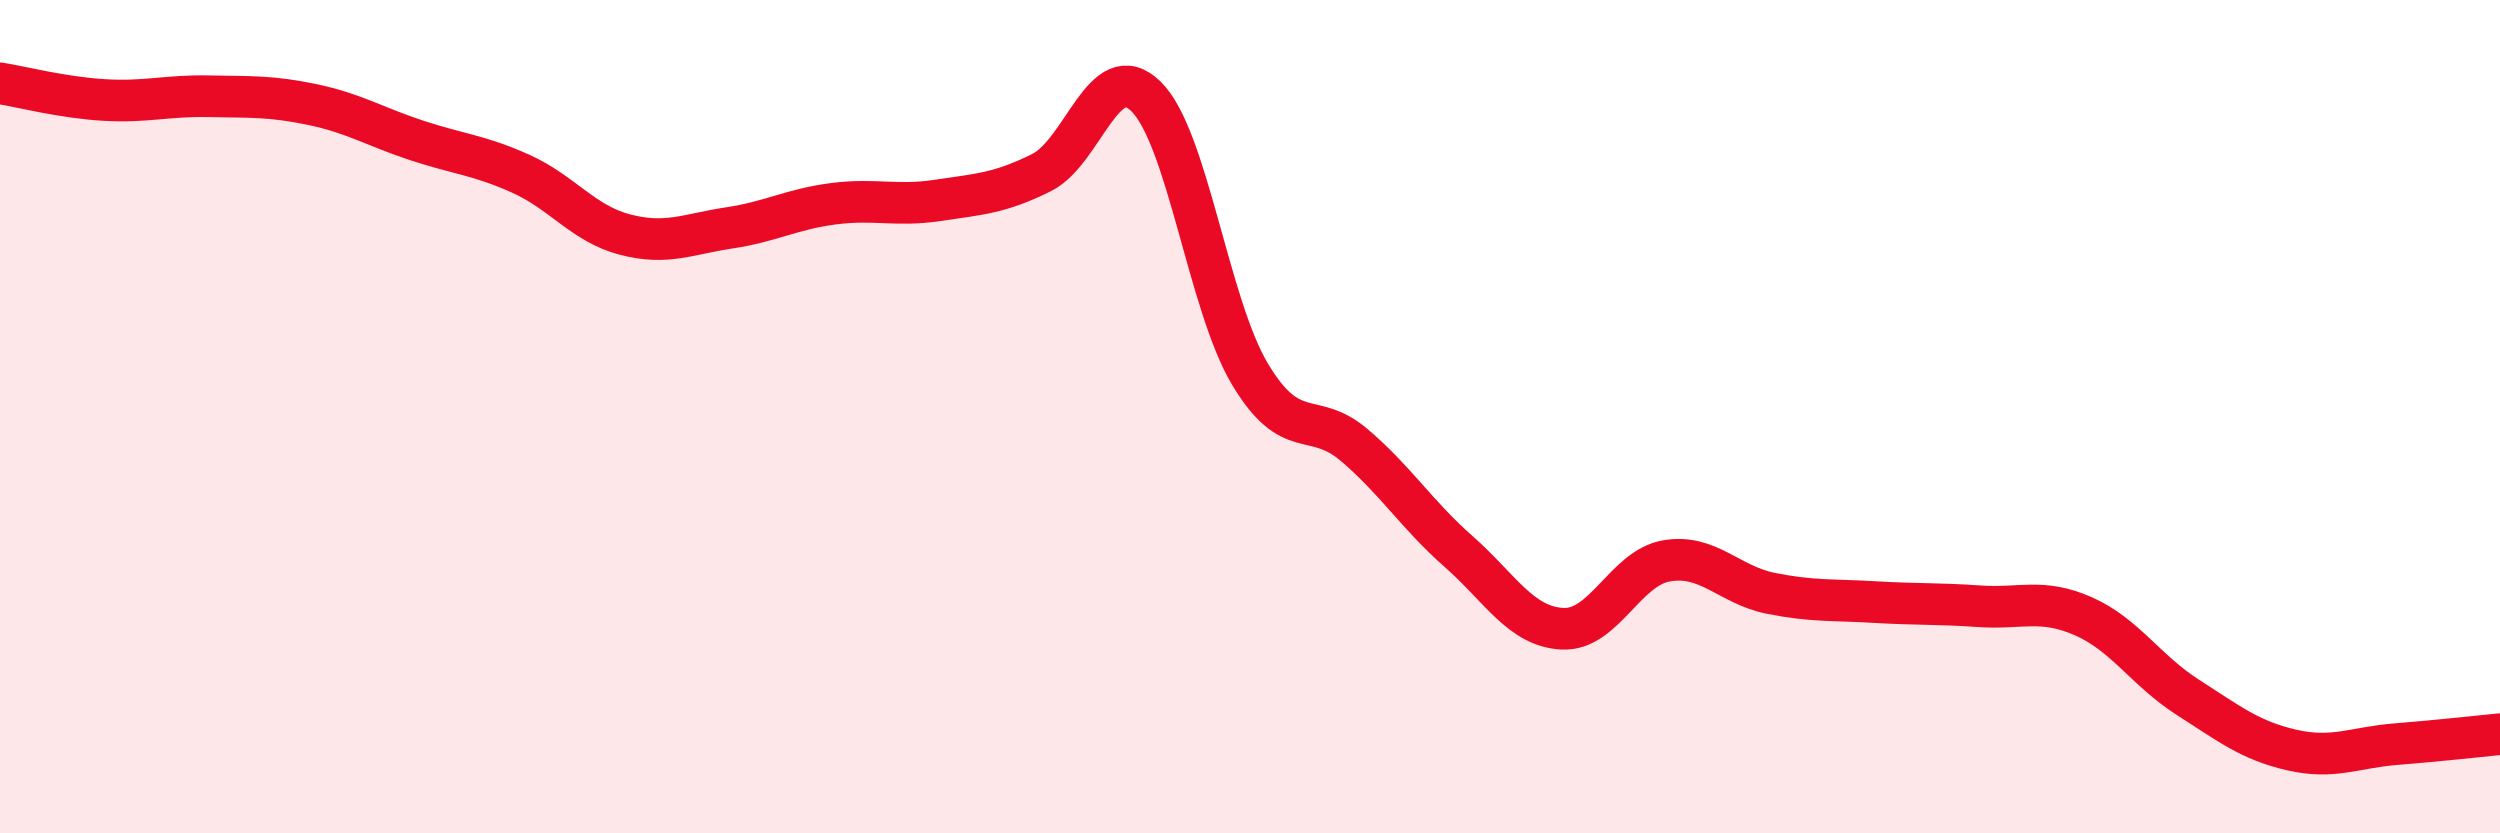
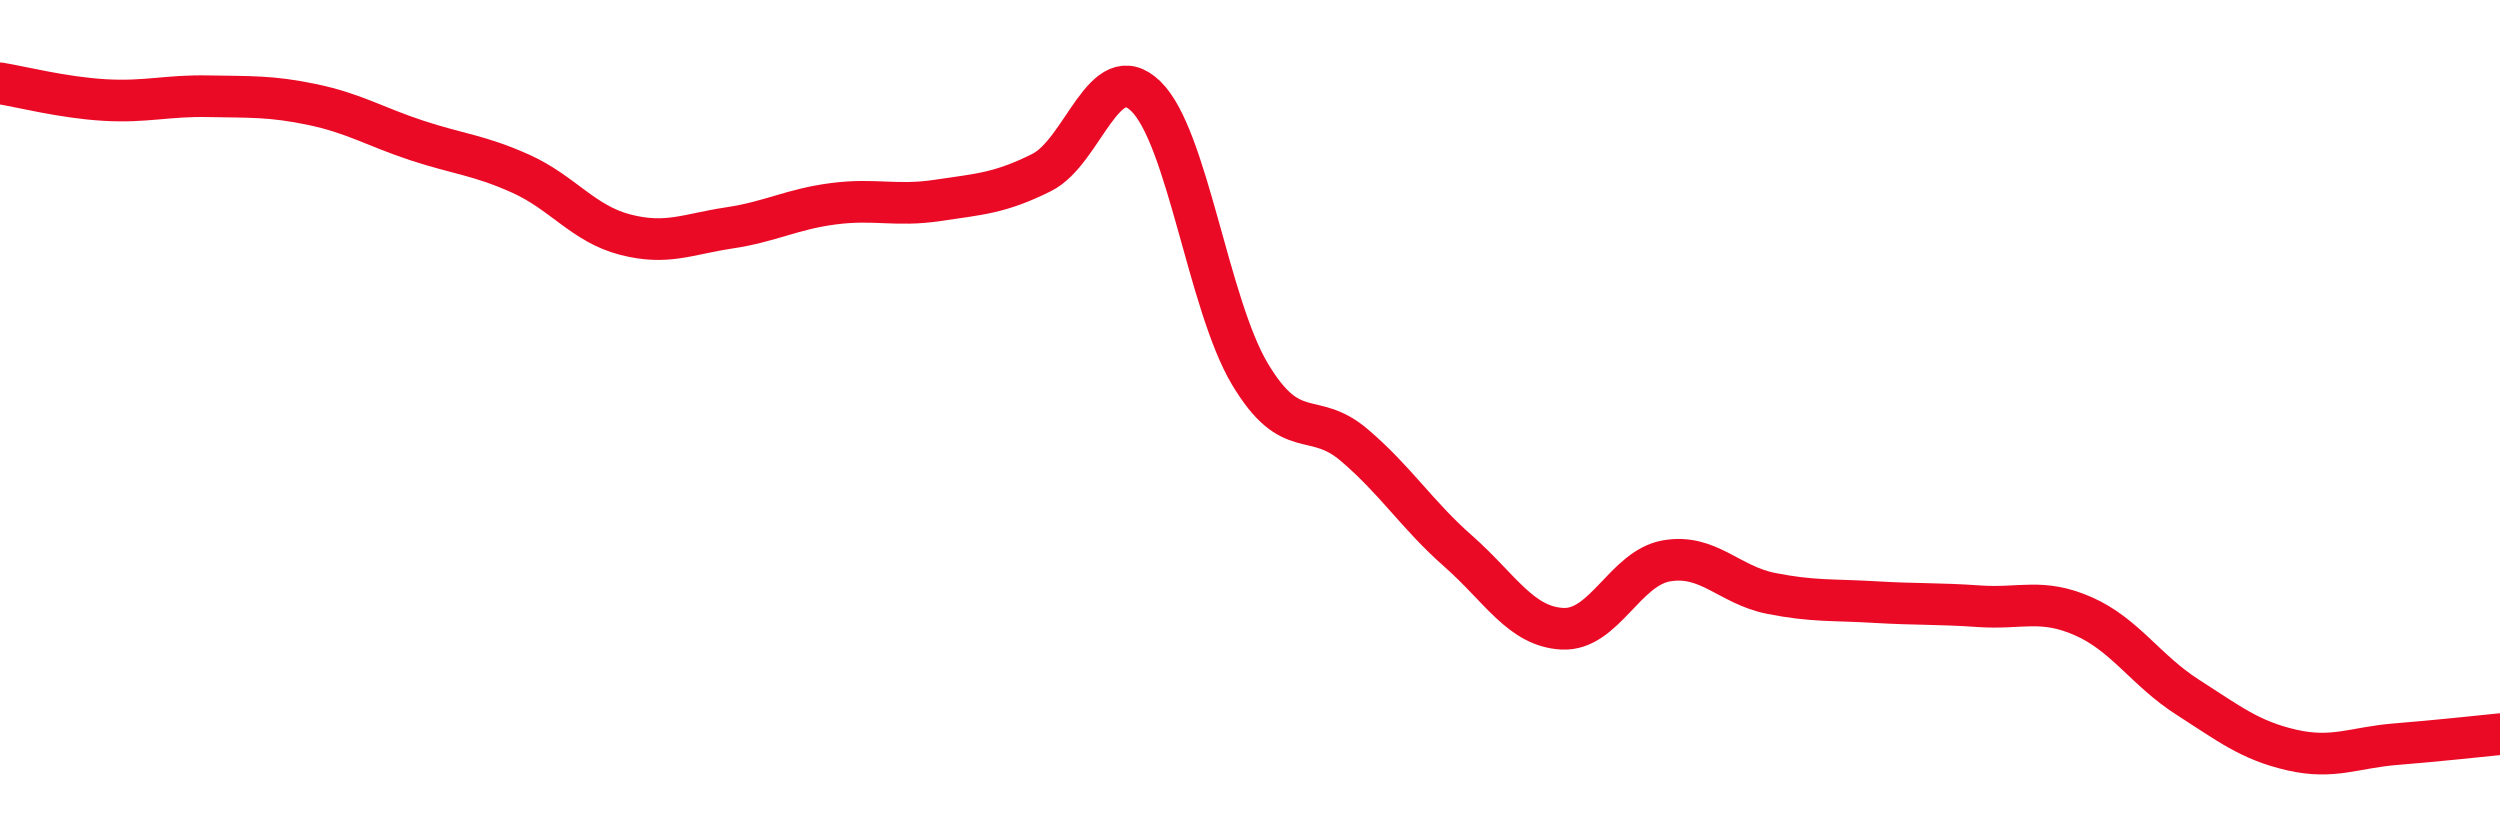
<svg xmlns="http://www.w3.org/2000/svg" width="60" height="20" viewBox="0 0 60 20">
-   <path d="M 0,2 C 0.5,2.08 1.5,2.34 2.5,2.4 C 3.5,2.46 4,2.29 5,2.31 C 6,2.33 6.5,2.3 7.5,2.51 C 8.5,2.72 9,3.04 10,3.37 C 11,3.7 11.5,3.72 12.5,4.17 C 13.5,4.62 14,5.37 15,5.63 C 16,5.89 16.5,5.62 17.5,5.47 C 18.5,5.32 19,5.02 20,4.89 C 21,4.76 21.5,4.96 22.5,4.81 C 23.5,4.66 24,4.64 25,4.14 C 26,3.64 26.5,1.34 27.5,2.31 C 28.5,3.28 29,7.31 30,8.98 C 31,10.65 31.5,9.83 32.5,10.68 C 33.5,11.53 34,12.35 35,13.23 C 36,14.11 36.5,15.04 37.5,15.09 C 38.5,15.14 39,13.63 40,13.46 C 41,13.29 41.5,14.04 42.5,14.24 C 43.5,14.44 44,14.39 45,14.45 C 46,14.51 46.5,14.48 47.5,14.55 C 48.5,14.62 49,14.35 50,14.79 C 51,15.23 51.5,16.09 52.5,16.73 C 53.5,17.37 54,17.77 55,18 C 56,18.23 56.5,17.94 57.5,17.86 C 58.5,17.78 59.5,17.67 60,17.62L60 20L0 20Z" fill="#EB0A25" opacity="0.1" stroke-linecap="round" stroke-linejoin="round" />
  <path d="M 0,2 C 0.5,2.08 1.5,2.34 2.5,2.4 C 3.5,2.46 4,2.29 5,2.31 C 6,2.33 6.5,2.3 7.5,2.51 C 8.5,2.72 9,3.04 10,3.37 C 11,3.7 11.5,3.72 12.5,4.17 C 13.5,4.62 14,5.37 15,5.63 C 16,5.89 16.5,5.62 17.5,5.47 C 18.5,5.32 19,5.02 20,4.89 C 21,4.76 21.5,4.96 22.5,4.81 C 23.5,4.66 24,4.64 25,4.14 C 26,3.64 26.5,1.34 27.5,2.31 C 28.5,3.28 29,7.31 30,8.98 C 31,10.65 31.5,9.83 32.5,10.68 C 33.5,11.53 34,12.35 35,13.23 C 36,14.11 36.5,15.04 37.5,15.09 C 38.5,15.14 39,13.63 40,13.46 C 41,13.29 41.5,14.04 42.5,14.24 C 43.5,14.44 44,14.39 45,14.45 C 46,14.51 46.5,14.48 47.5,14.55 C 48.5,14.62 49,14.35 50,14.79 C 51,15.23 51.5,16.09 52.5,16.73 C 53.5,17.37 54,17.77 55,18 C 56,18.23 56.5,17.94 57.5,17.86 C 58.5,17.78 59.5,17.67 60,17.62" stroke="#EB0A25" stroke-width="1" fill="none" stroke-linecap="round" stroke-linejoin="round" />
</svg>